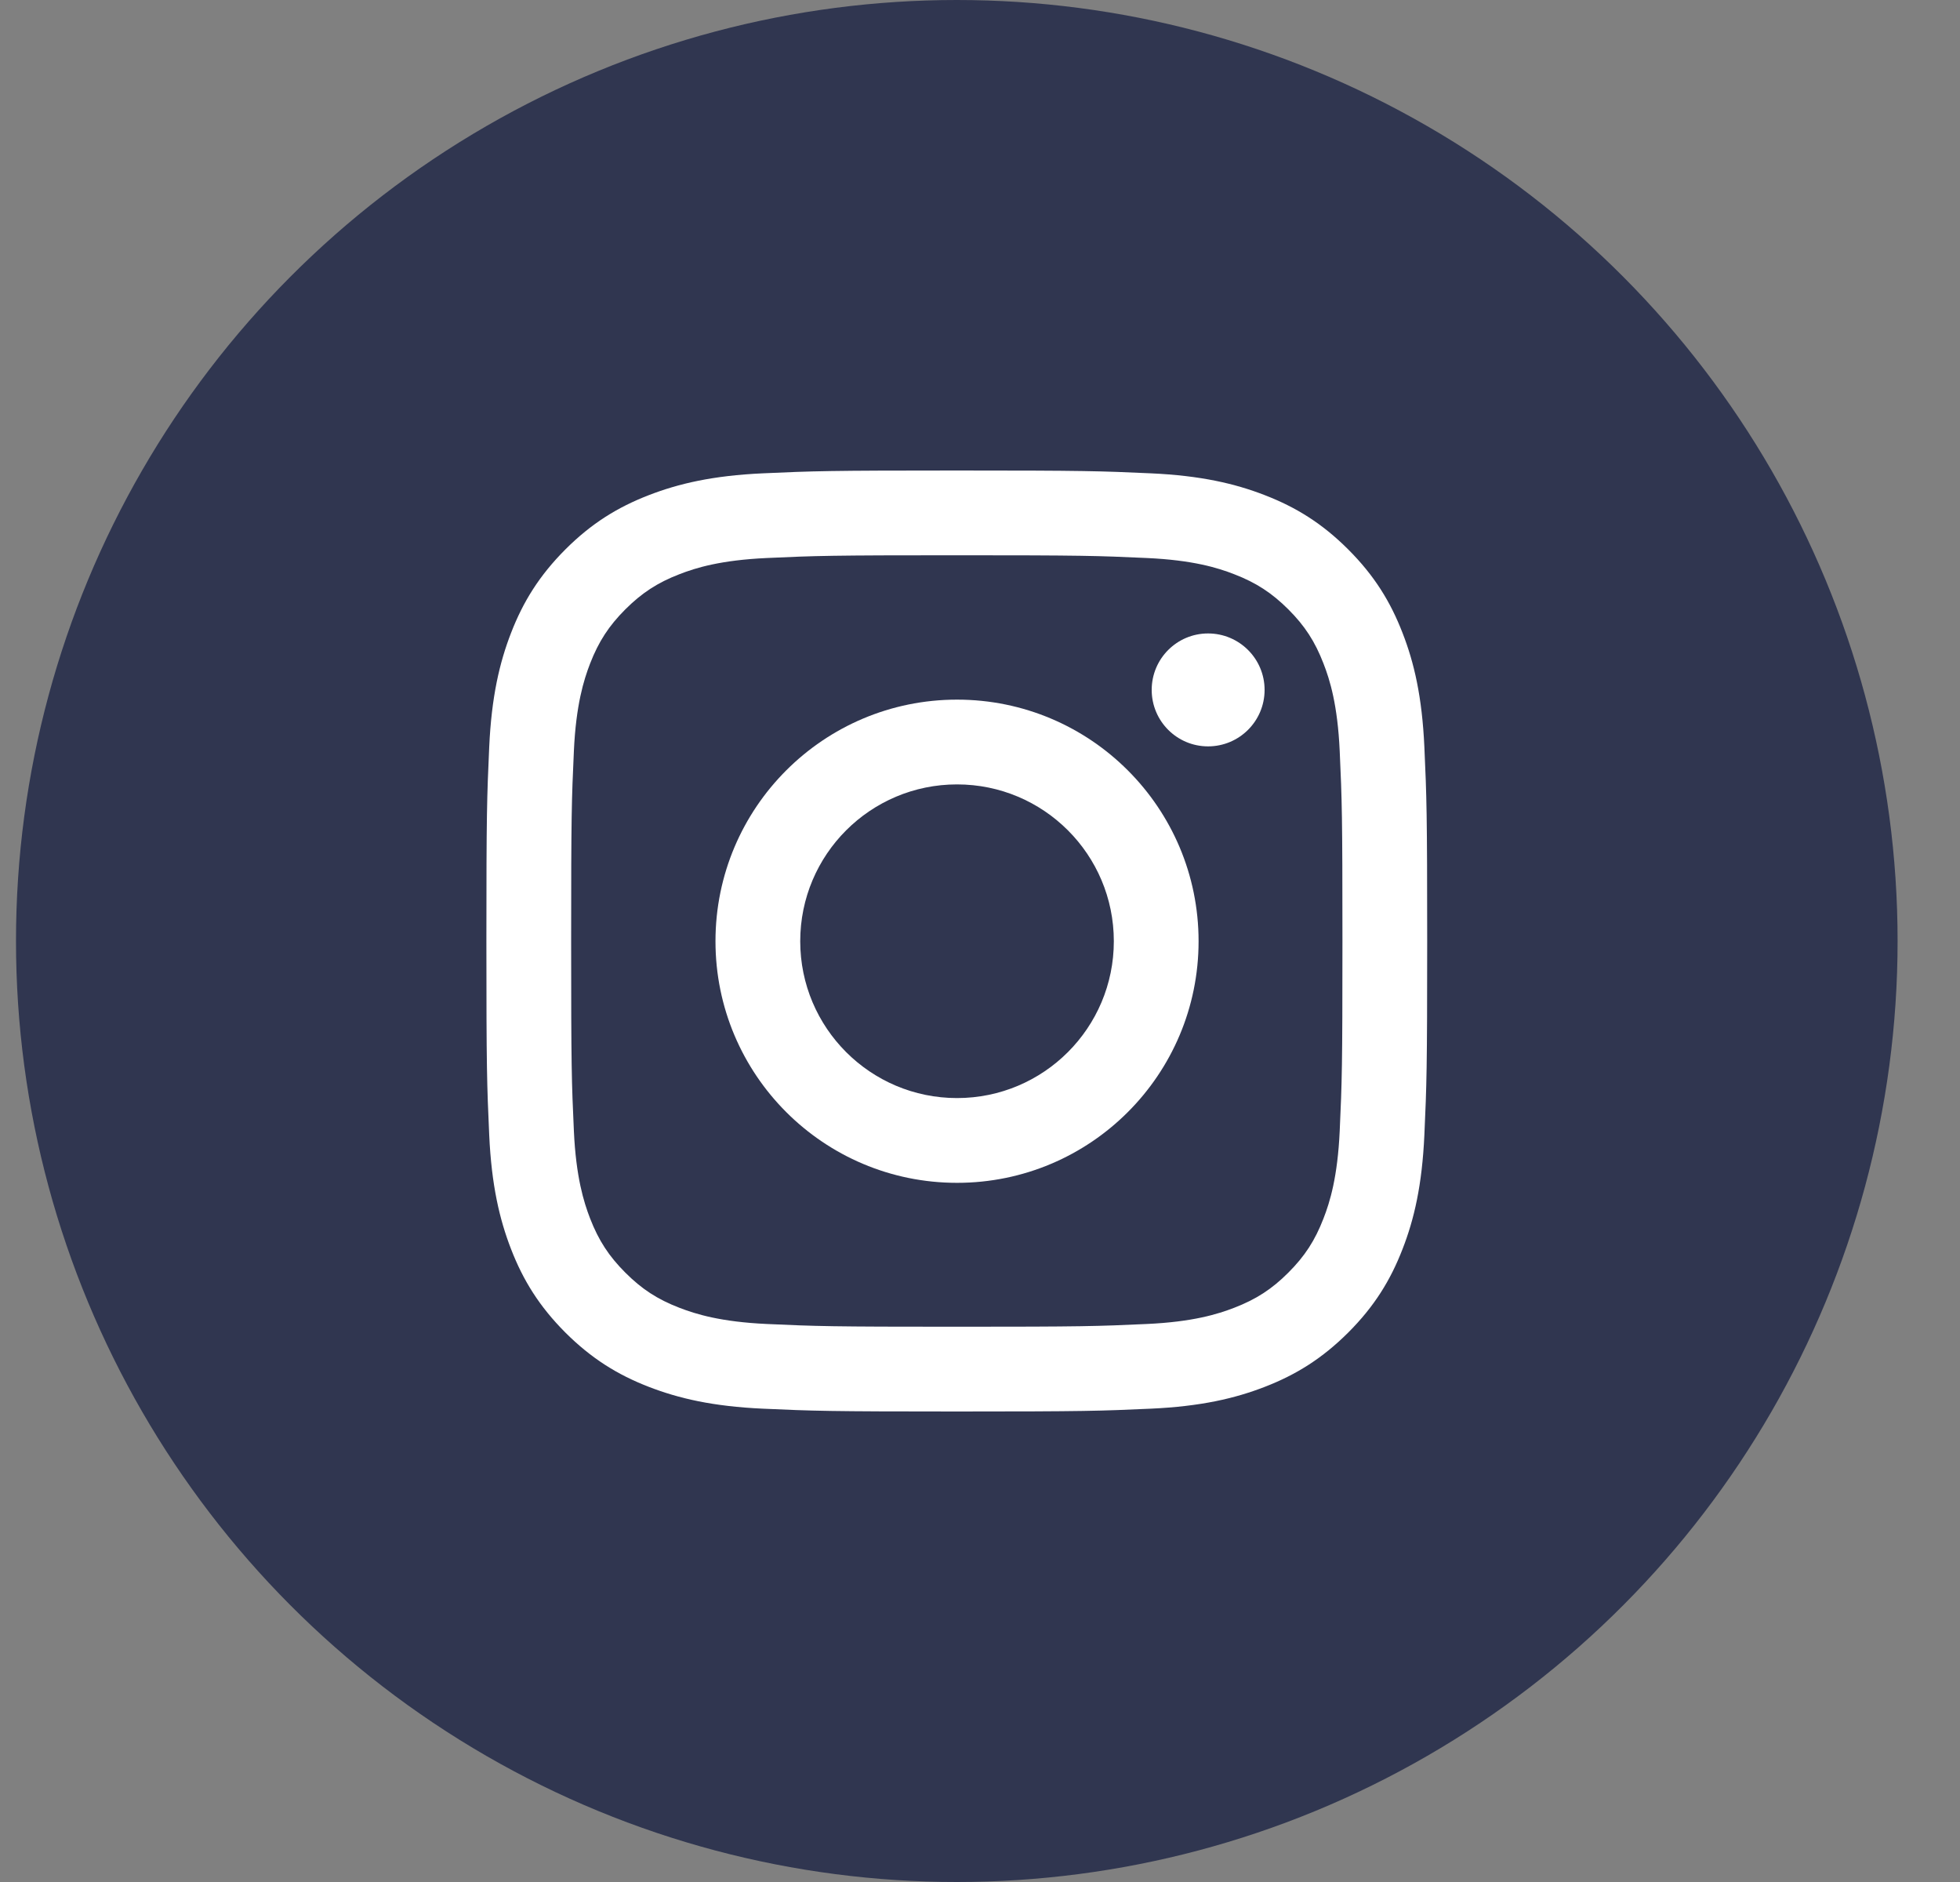
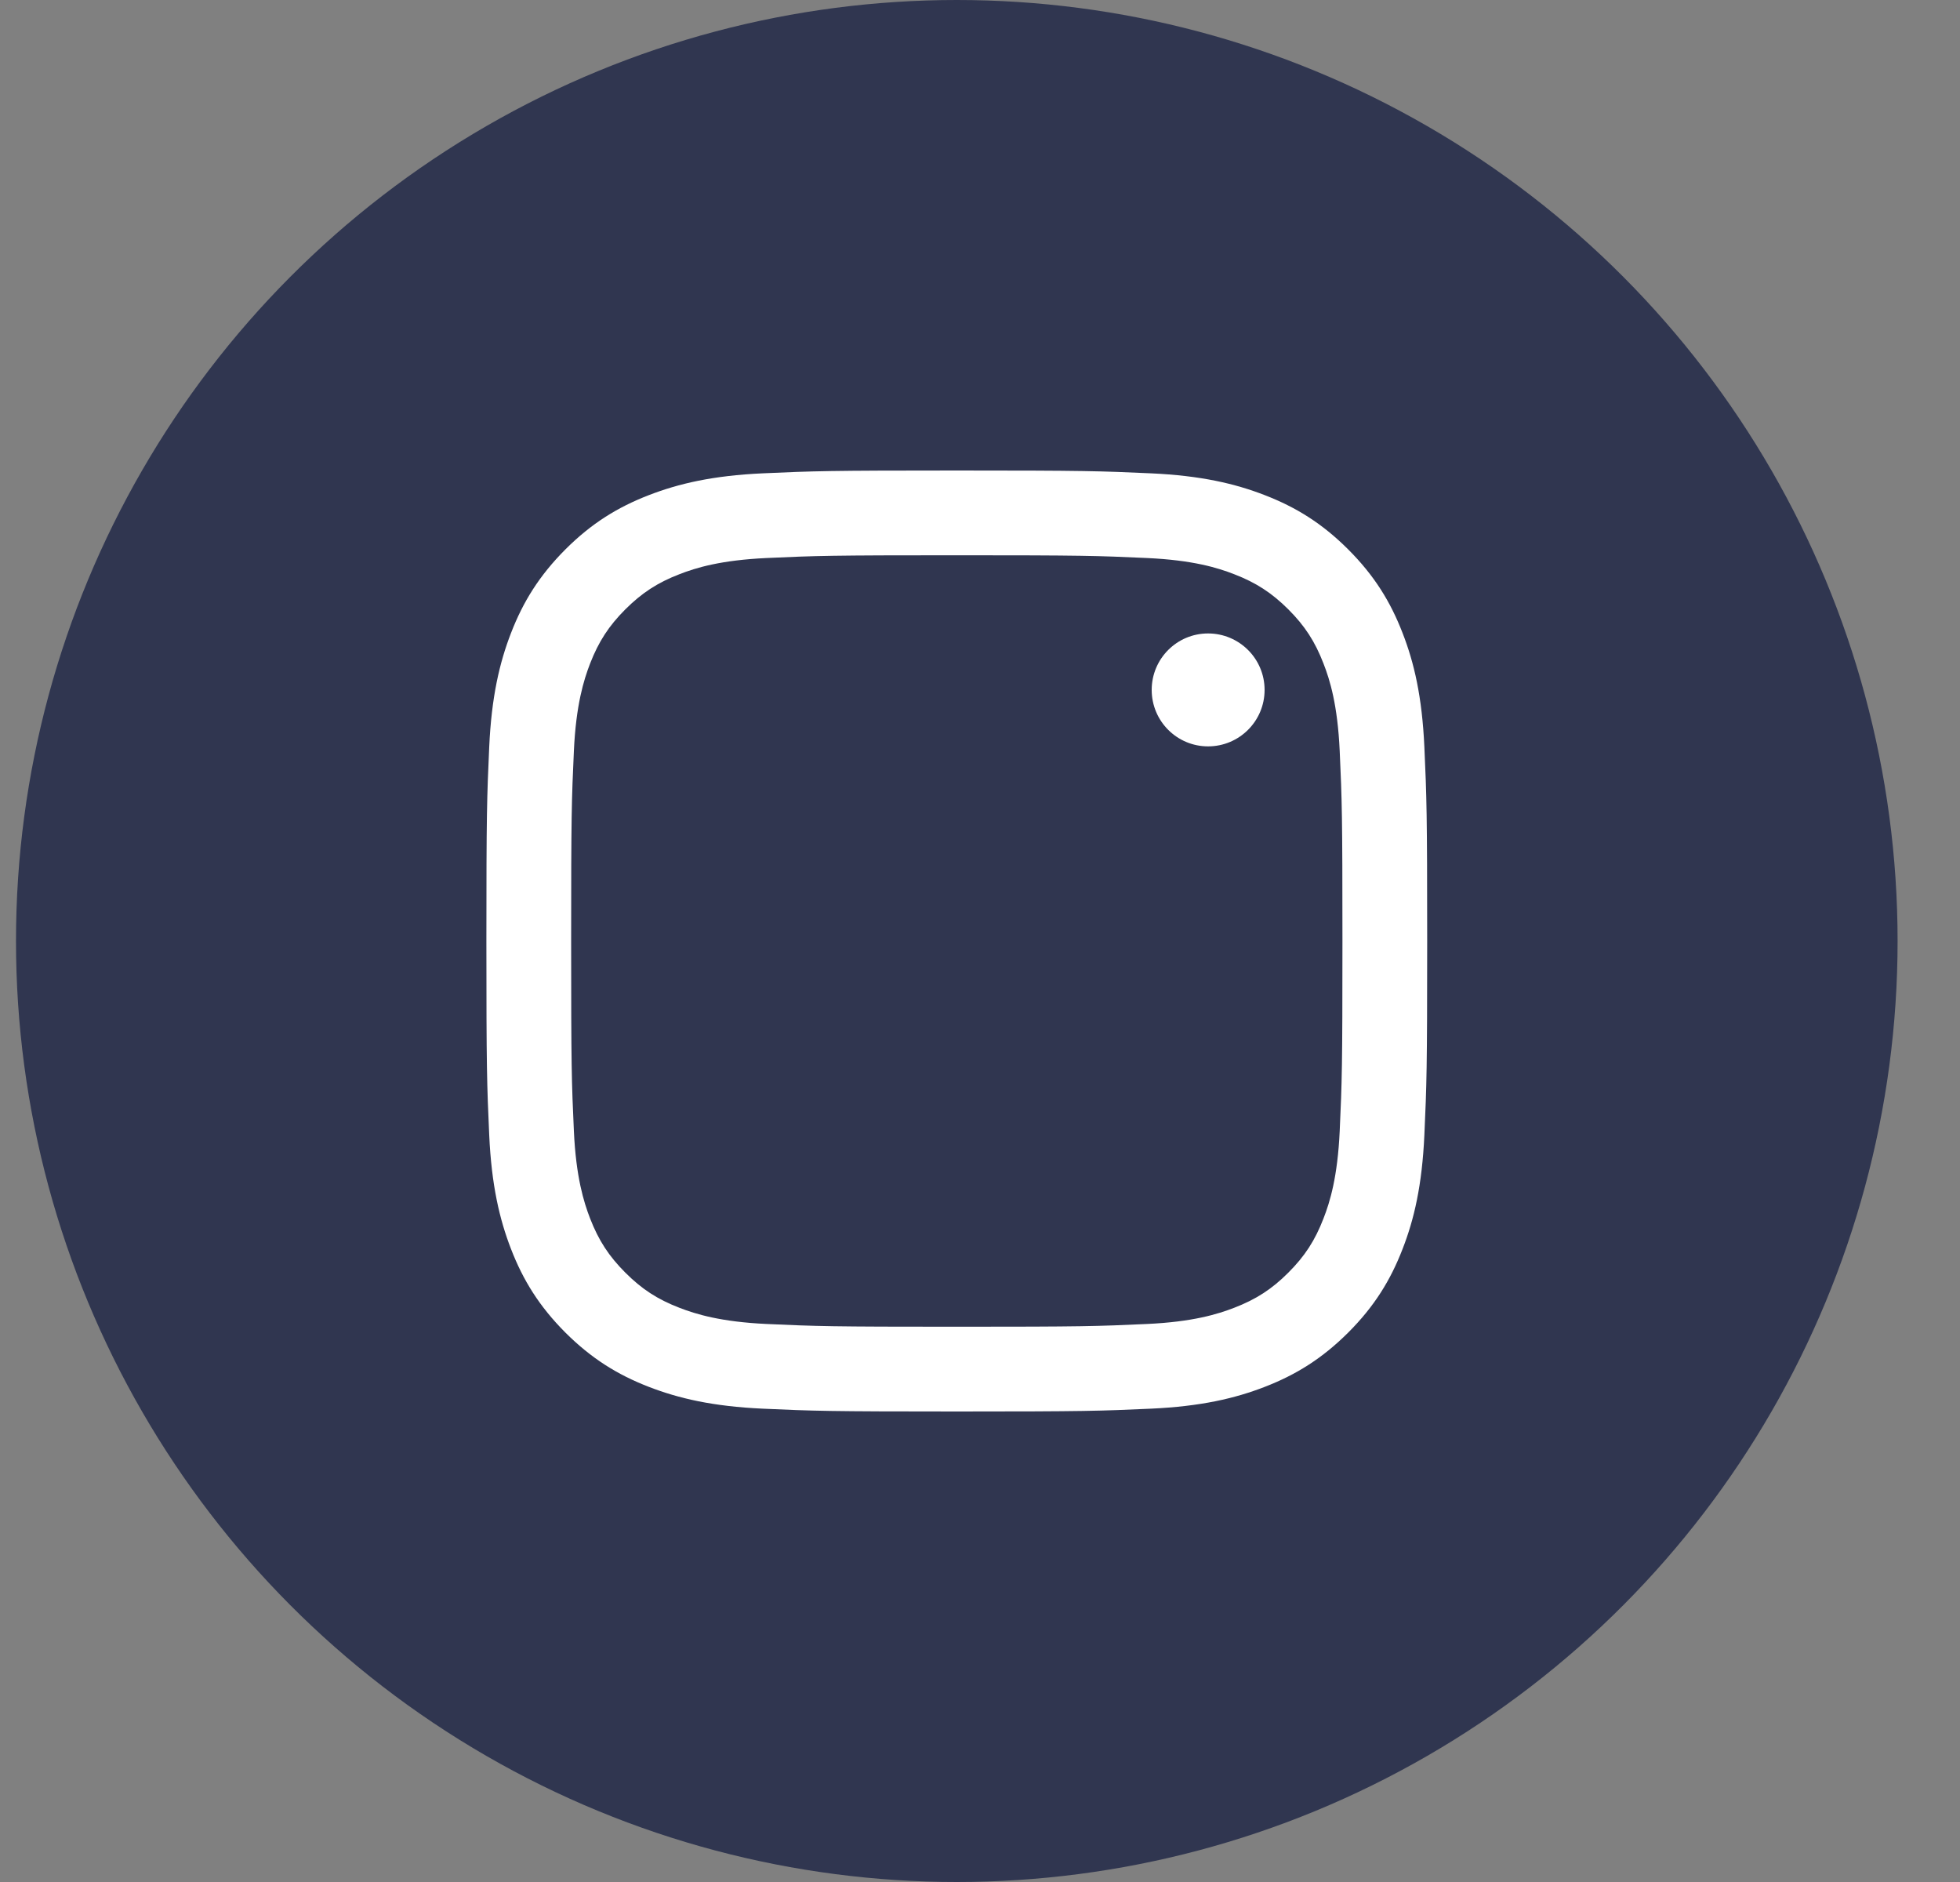
<svg xmlns="http://www.w3.org/2000/svg" width="25" height="24" viewBox="0 0 25 24" fill="none">
  <rect x="0" y="0" width="25" height="24" fill="#808080" stroke="none" />
  <circle cx="12.204" cy="12" r="12" fill="#303650" />
  <path d="M12.204 7.081C13.806 7.081 13.996 7.087 14.629 7.116C15.214 7.143 15.531 7.24 15.743 7.323C16.023 7.431 16.223 7.562 16.433 7.771C16.643 7.981 16.773 8.181 16.881 8.461C16.964 8.673 17.061 8.99 17.088 9.575C17.117 10.208 17.123 10.398 17.123 12C17.123 13.602 17.117 13.792 17.088 14.425C17.061 15.009 16.964 15.327 16.881 15.539C16.773 15.819 16.643 16.019 16.433 16.229C16.223 16.439 16.023 16.569 15.743 16.677C15.531 16.759 15.214 16.857 14.629 16.884C13.996 16.913 13.806 16.919 12.204 16.919C10.602 16.919 10.412 16.913 9.78 16.884C9.195 16.857 8.877 16.759 8.665 16.677C8.385 16.569 8.186 16.439 7.976 16.229C7.766 16.019 7.636 15.819 7.527 15.539C7.445 15.327 7.347 15.009 7.32 14.425C7.291 13.792 7.285 13.602 7.285 12C7.285 10.398 7.291 10.208 7.32 9.575C7.347 8.99 7.445 8.673 7.527 8.461C7.636 8.181 7.766 7.981 7.976 7.771C8.186 7.562 8.385 7.431 8.665 7.323C8.877 7.24 9.195 7.143 9.78 7.116C10.412 7.087 10.602 7.081 12.204 7.081ZM12.204 6C10.575 6 10.37 6.007 9.73 6.036C9.092 6.065 8.656 6.167 8.274 6.315C7.879 6.468 7.545 6.673 7.211 7.007C6.878 7.341 6.672 7.675 6.519 8.07C6.371 8.451 6.269 8.888 6.24 9.526C6.211 10.166 6.204 10.37 6.204 12C6.204 13.63 6.211 13.834 6.24 14.474C6.269 15.112 6.371 15.549 6.519 15.93C6.672 16.325 6.878 16.659 7.211 16.993C7.545 17.326 7.879 17.532 8.274 17.685C8.656 17.833 9.092 17.935 9.73 17.964C10.37 17.993 10.575 18 12.204 18C13.834 18 14.038 17.993 14.678 17.964C15.317 17.935 15.753 17.833 16.134 17.685C16.529 17.532 16.863 17.326 17.197 16.993C17.531 16.659 17.736 16.325 17.889 15.93C18.038 15.549 18.139 15.112 18.168 14.474C18.197 13.834 18.204 13.63 18.204 12C18.204 10.37 18.197 10.166 18.168 9.526C18.139 8.888 18.038 8.451 17.889 8.07C17.736 7.675 17.531 7.341 17.197 7.007C16.863 6.673 16.529 6.468 16.134 6.315C15.753 6.167 15.317 6.065 14.678 6.036C14.038 6.007 13.834 6 12.204 6Z" fill="white" />
-   <path d="M12.207 8.922C10.505 8.922 9.126 10.301 9.126 12.003C9.126 13.705 10.505 15.084 12.207 15.084C13.909 15.084 15.288 13.705 15.288 12.003C15.288 10.301 13.909 8.922 12.207 8.922ZM12.207 14.003C11.102 14.003 10.207 13.107 10.207 12.003C10.207 10.898 11.102 10.003 12.207 10.003C13.312 10.003 14.207 10.898 14.207 12.003C14.207 13.107 13.312 14.003 12.207 14.003Z" fill="white" />
  <path d="M16.13 8.798C16.13 9.196 15.807 9.518 15.409 9.518C15.012 9.518 14.69 9.196 14.69 8.798C14.69 8.4 15.012 8.078 15.409 8.078C15.807 8.078 16.13 8.4 16.13 8.798Z" fill="white" />
</svg>